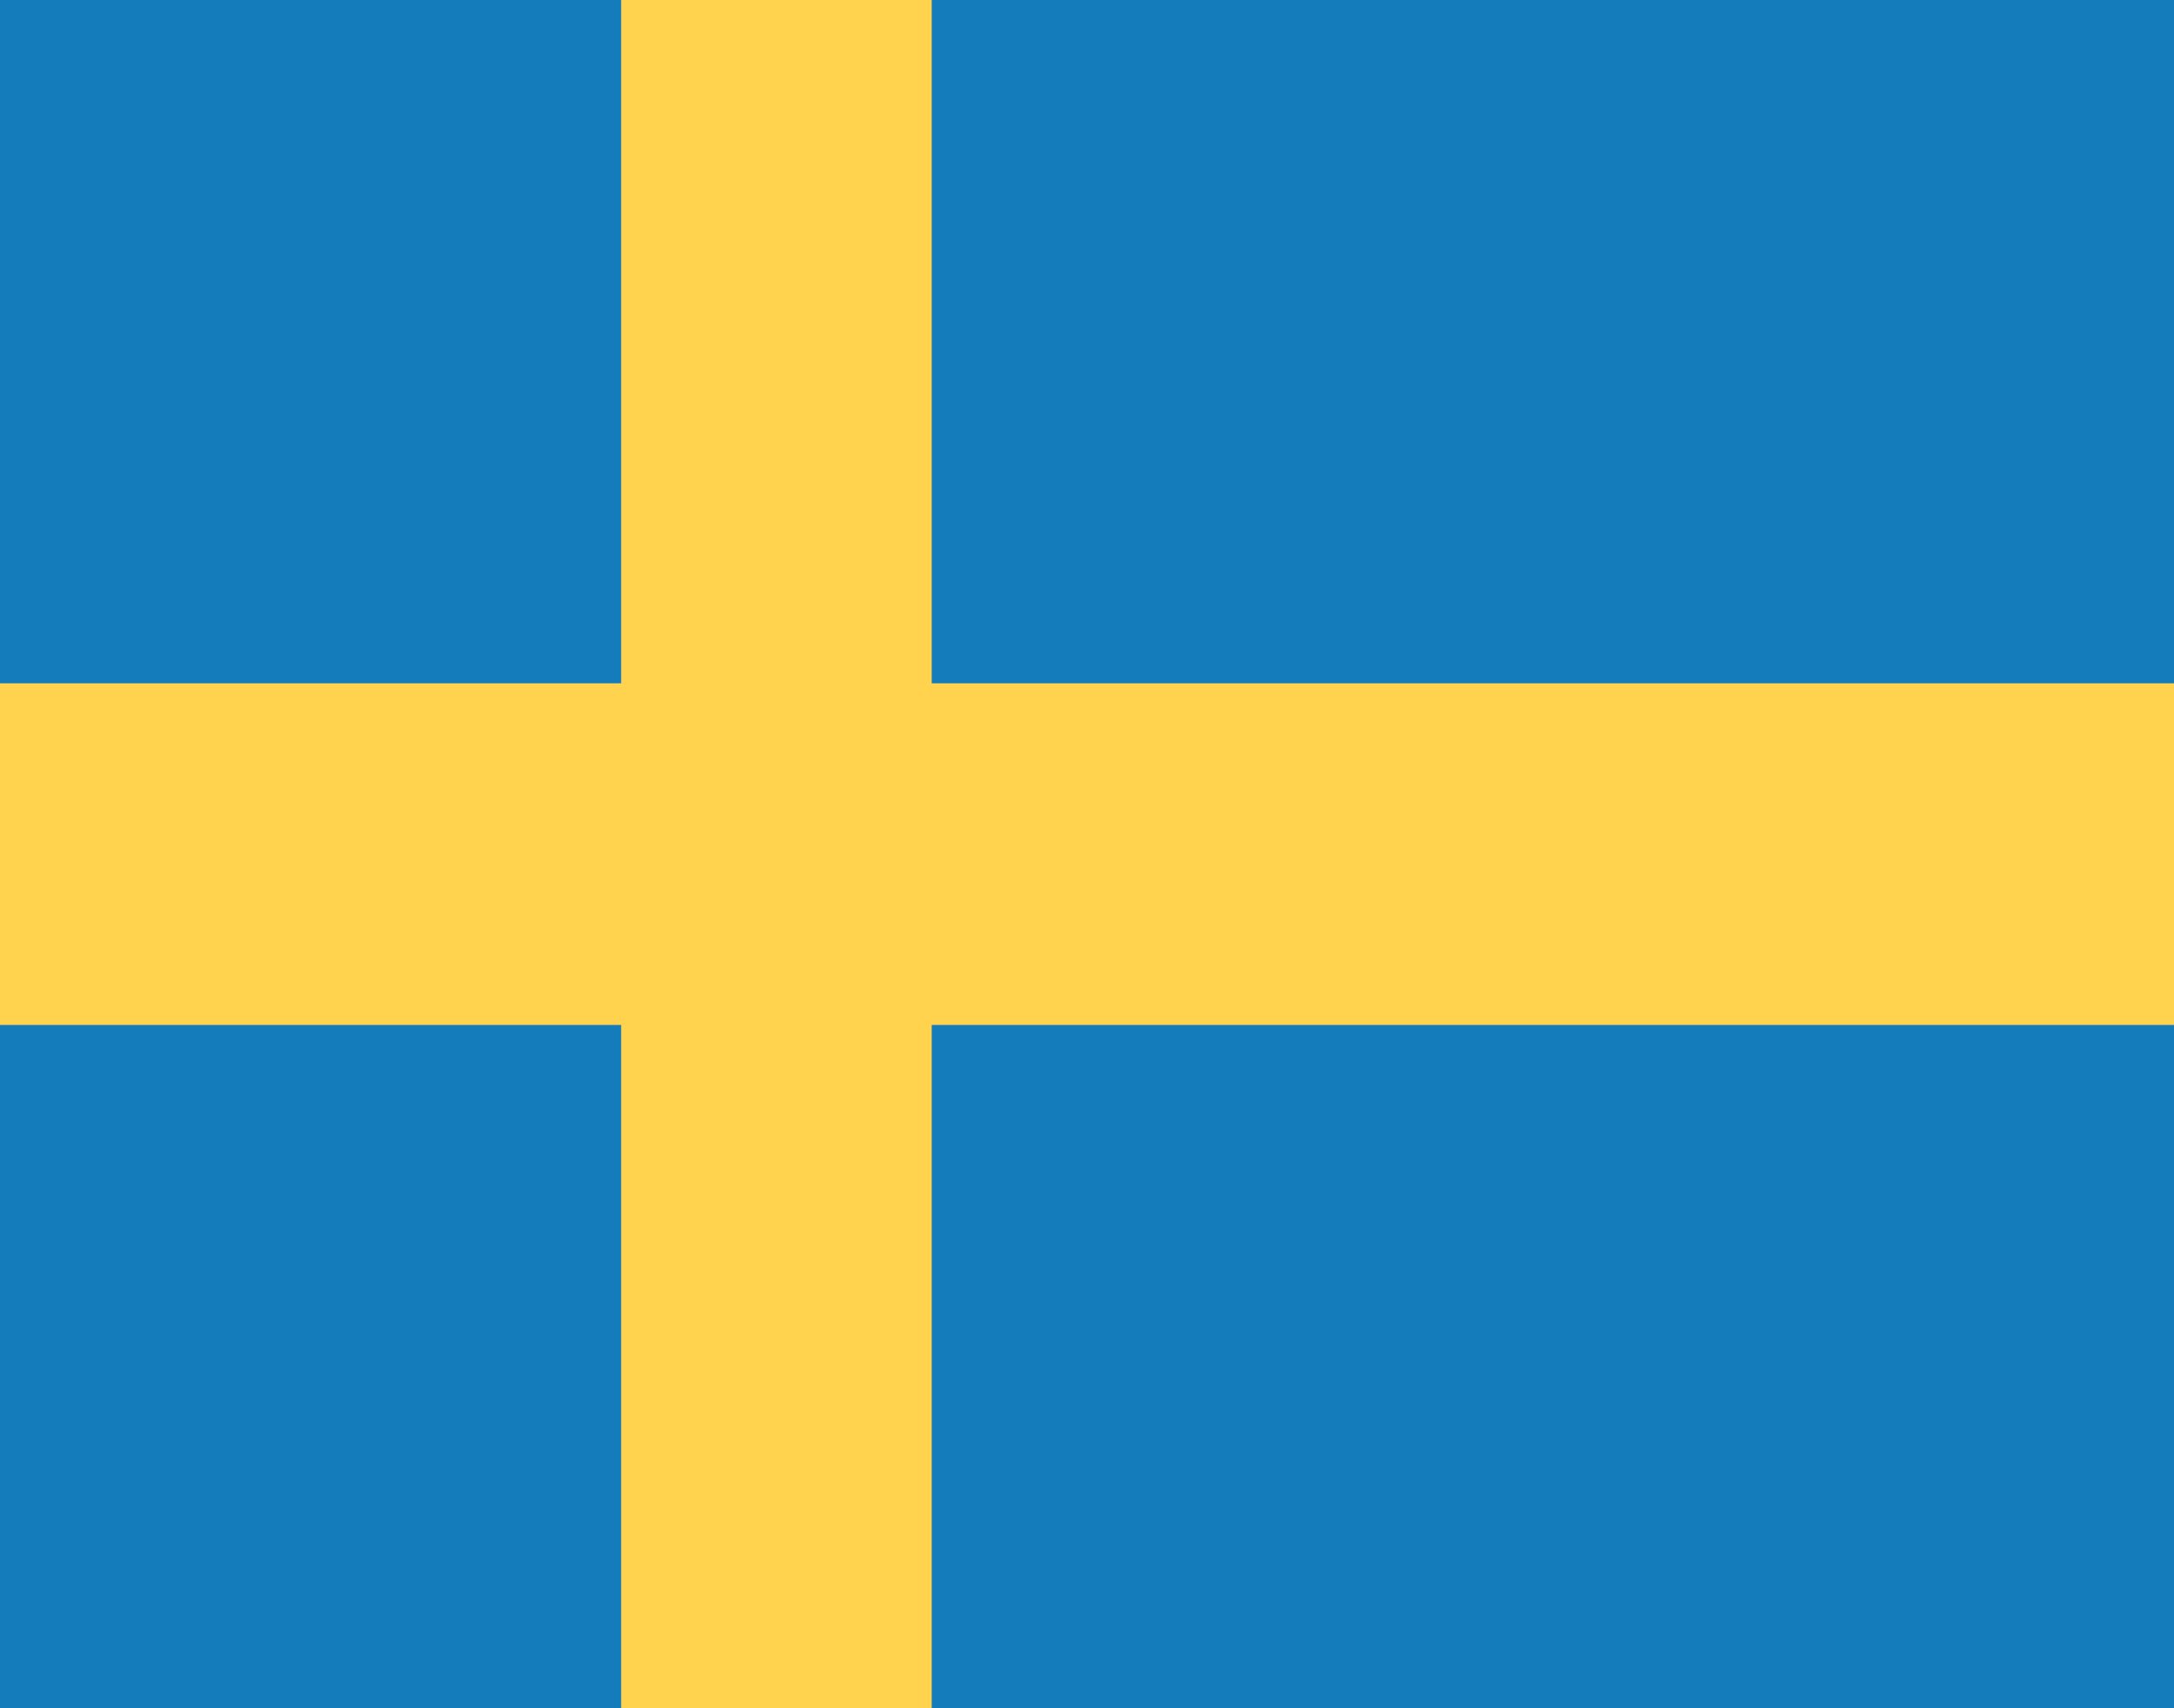
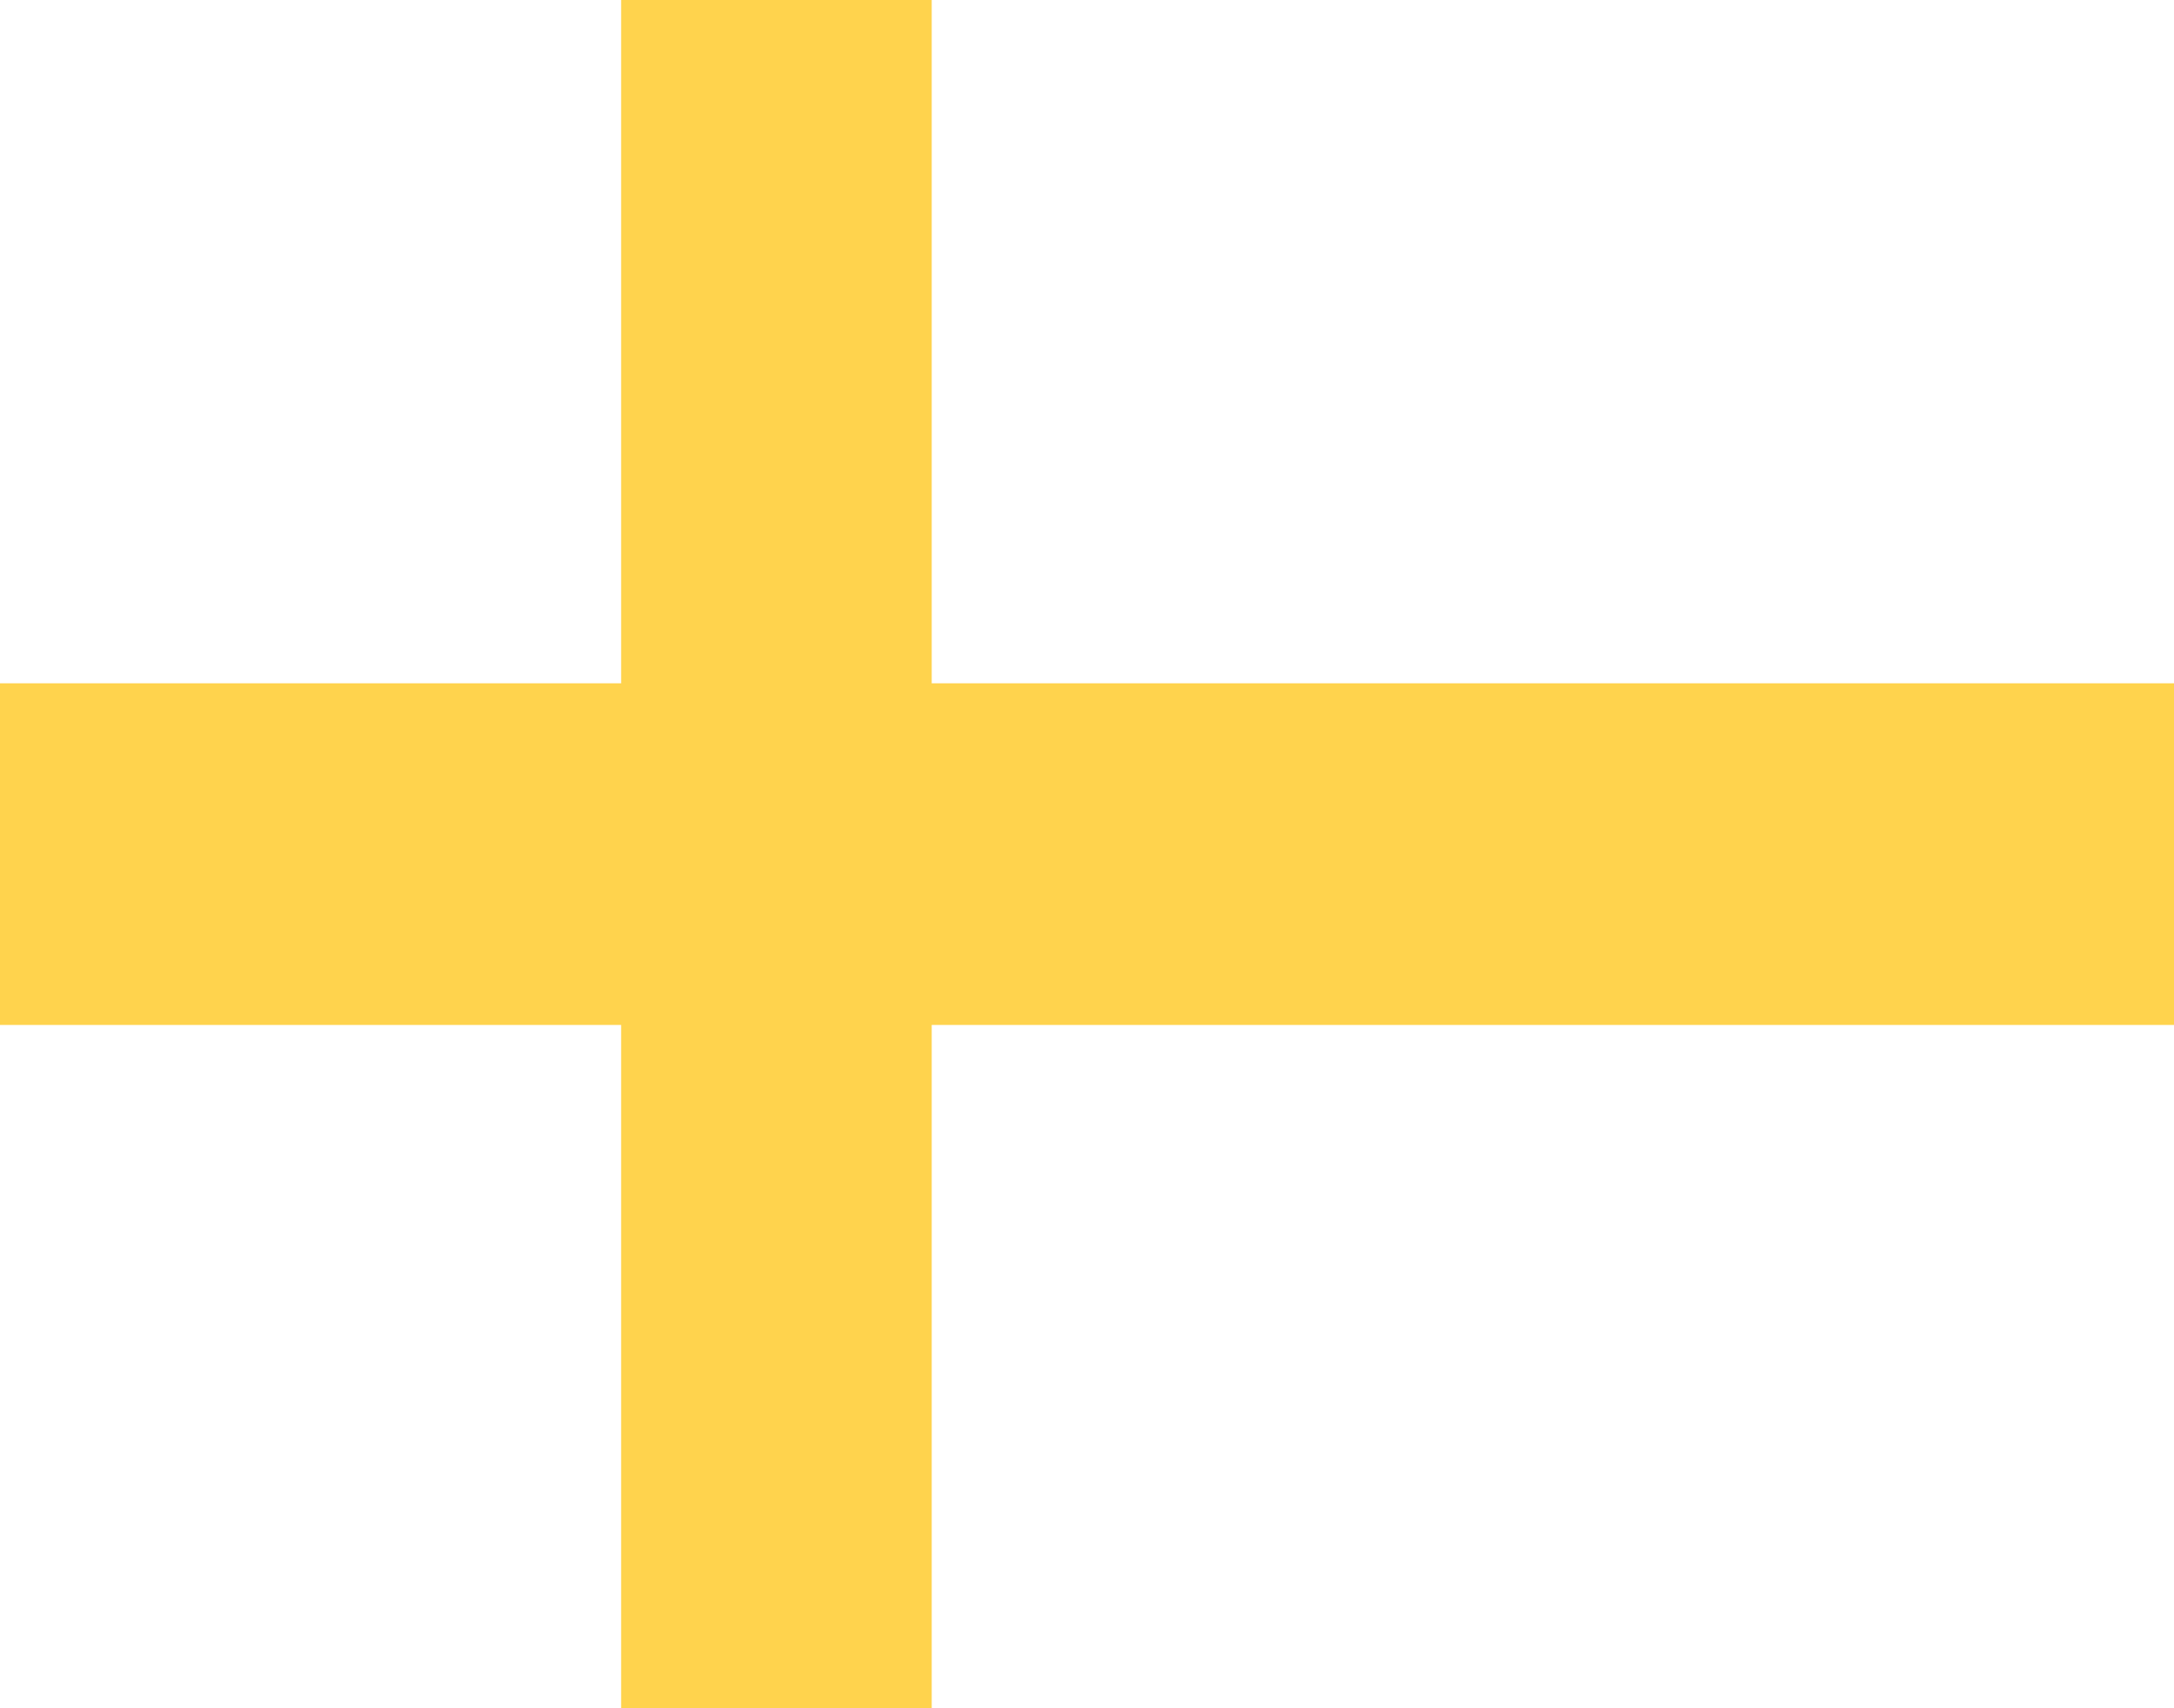
<svg xmlns="http://www.w3.org/2000/svg" width="14" height="11" viewBox="0 0 14 11" fill="none">
-   <path d="M14 0H0V11H14V0Z" fill="#157CBB" />
  <path fill-rule="evenodd" clip-rule="evenodd" d="M0 6.6H4V11H6V6.6H14V4.4H6V0H4V4.4H0V6.6Z" fill="#FFD34D" />
</svg>